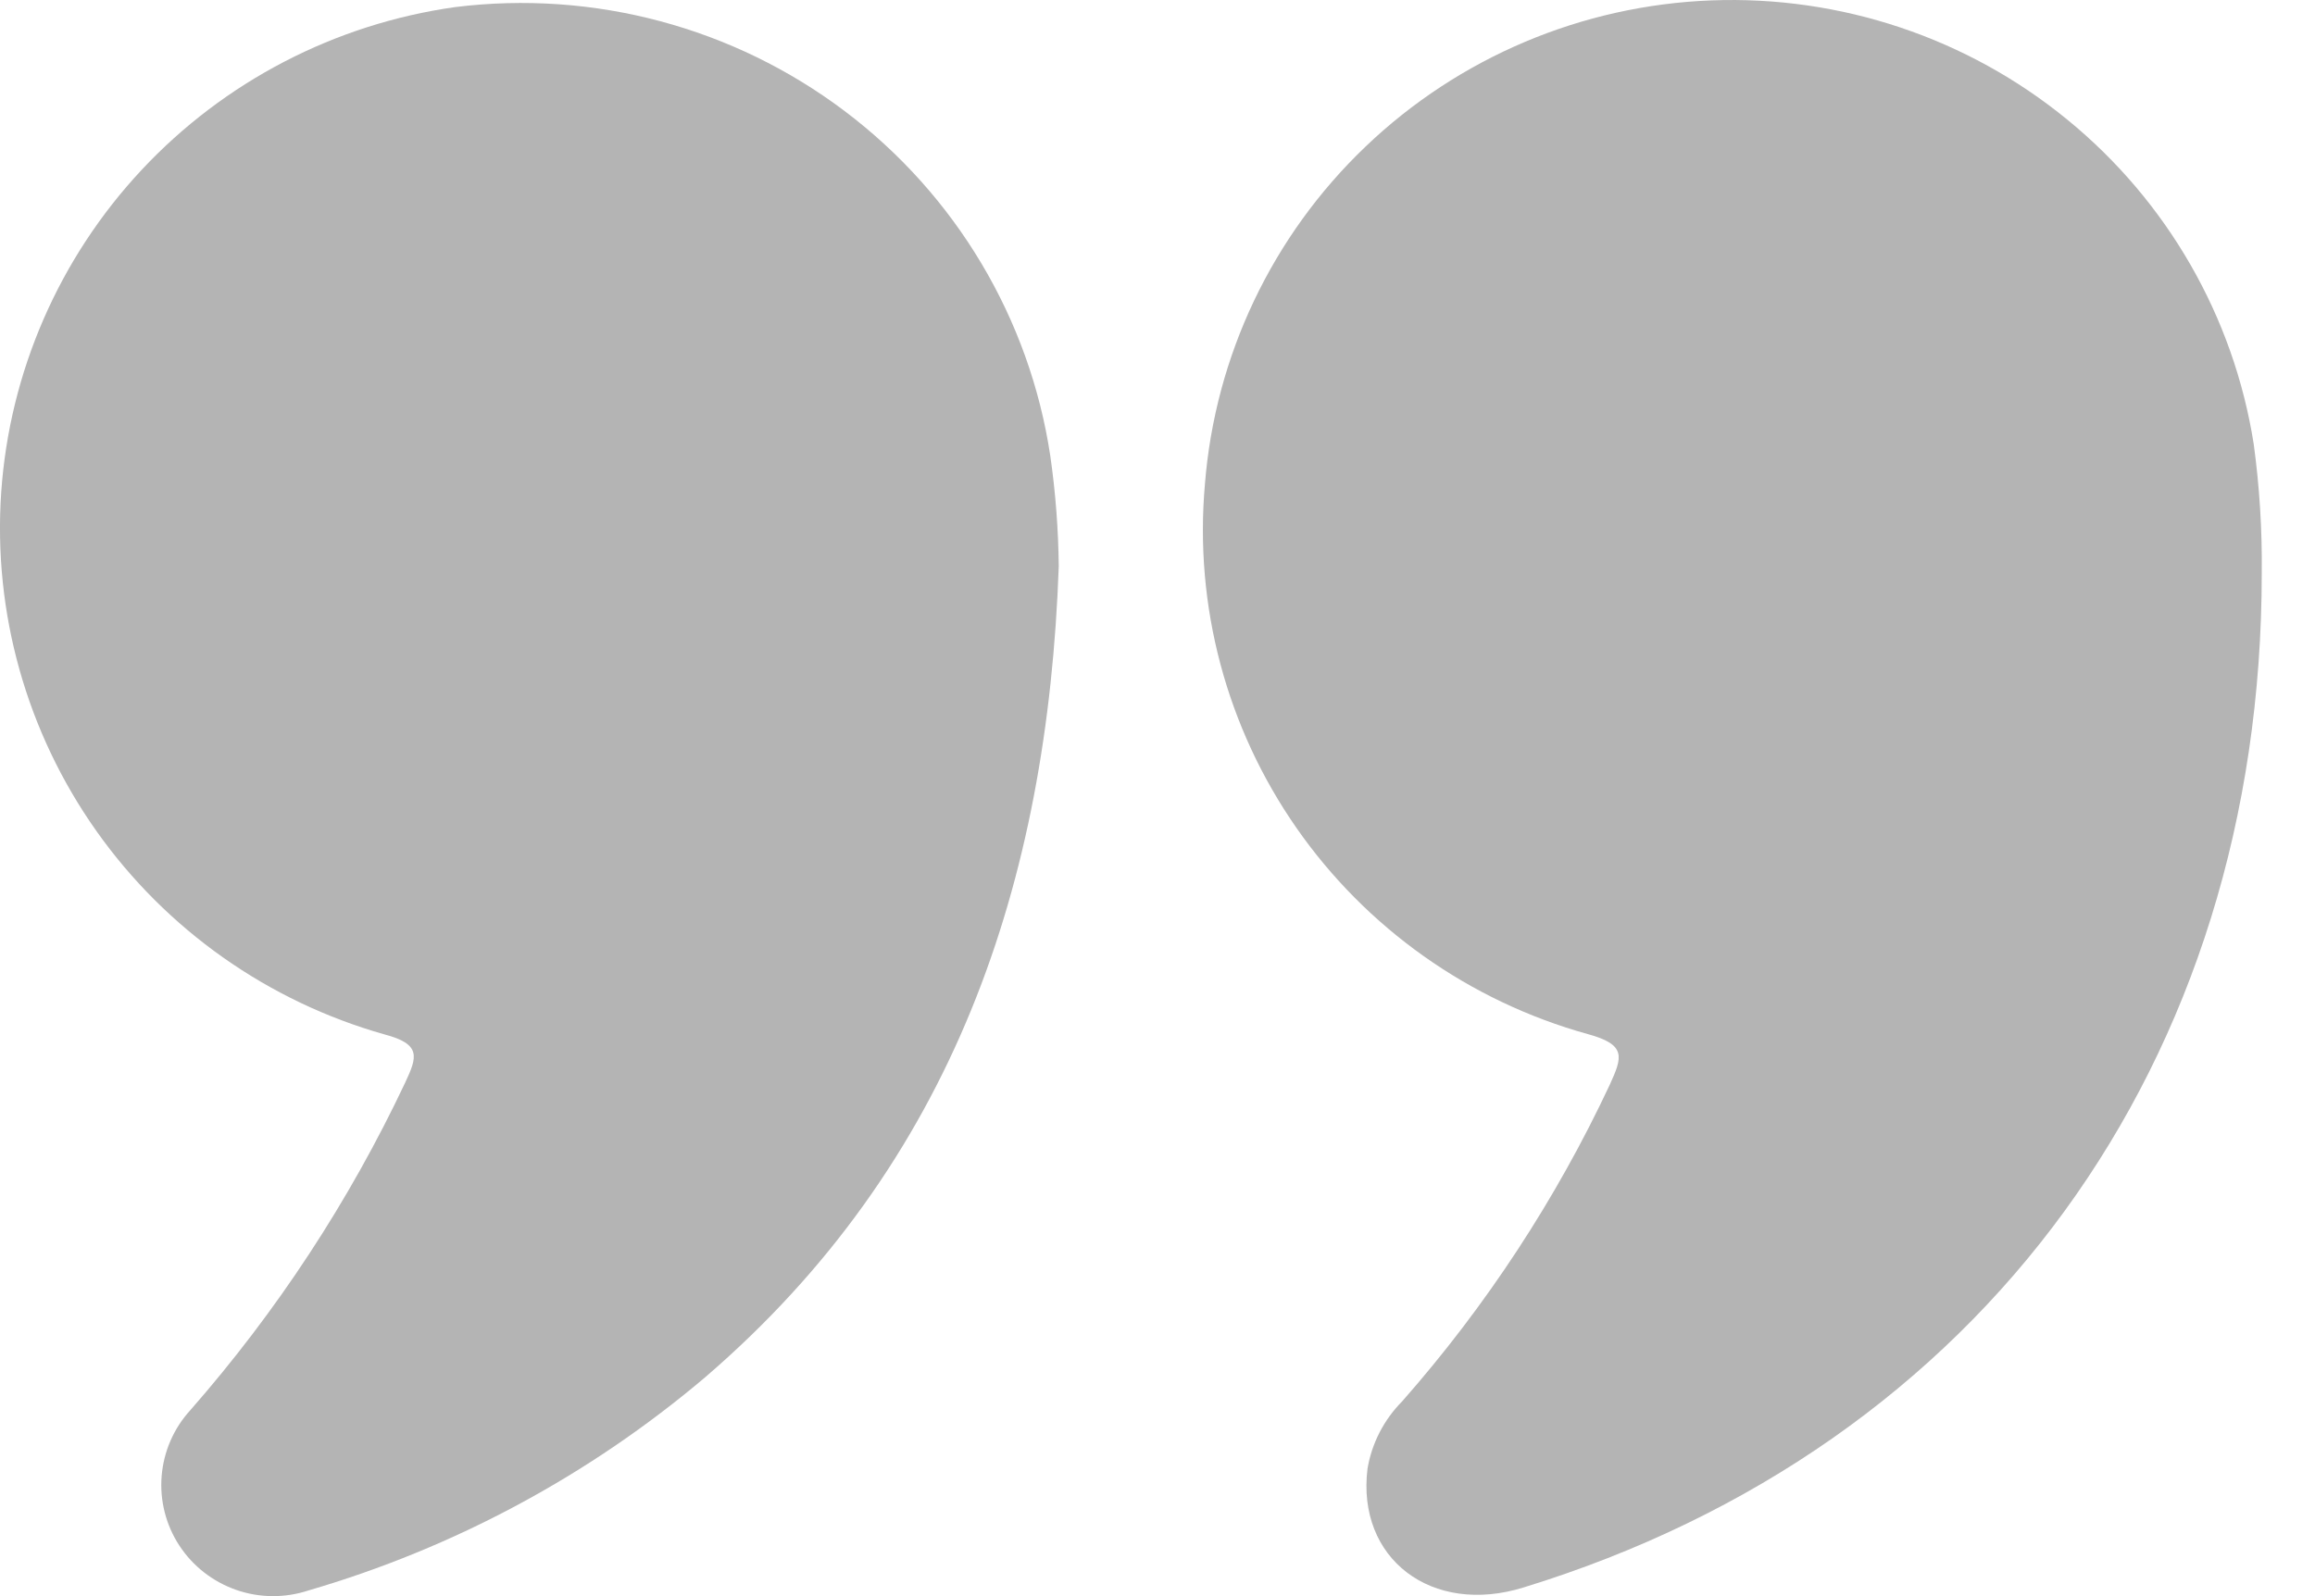
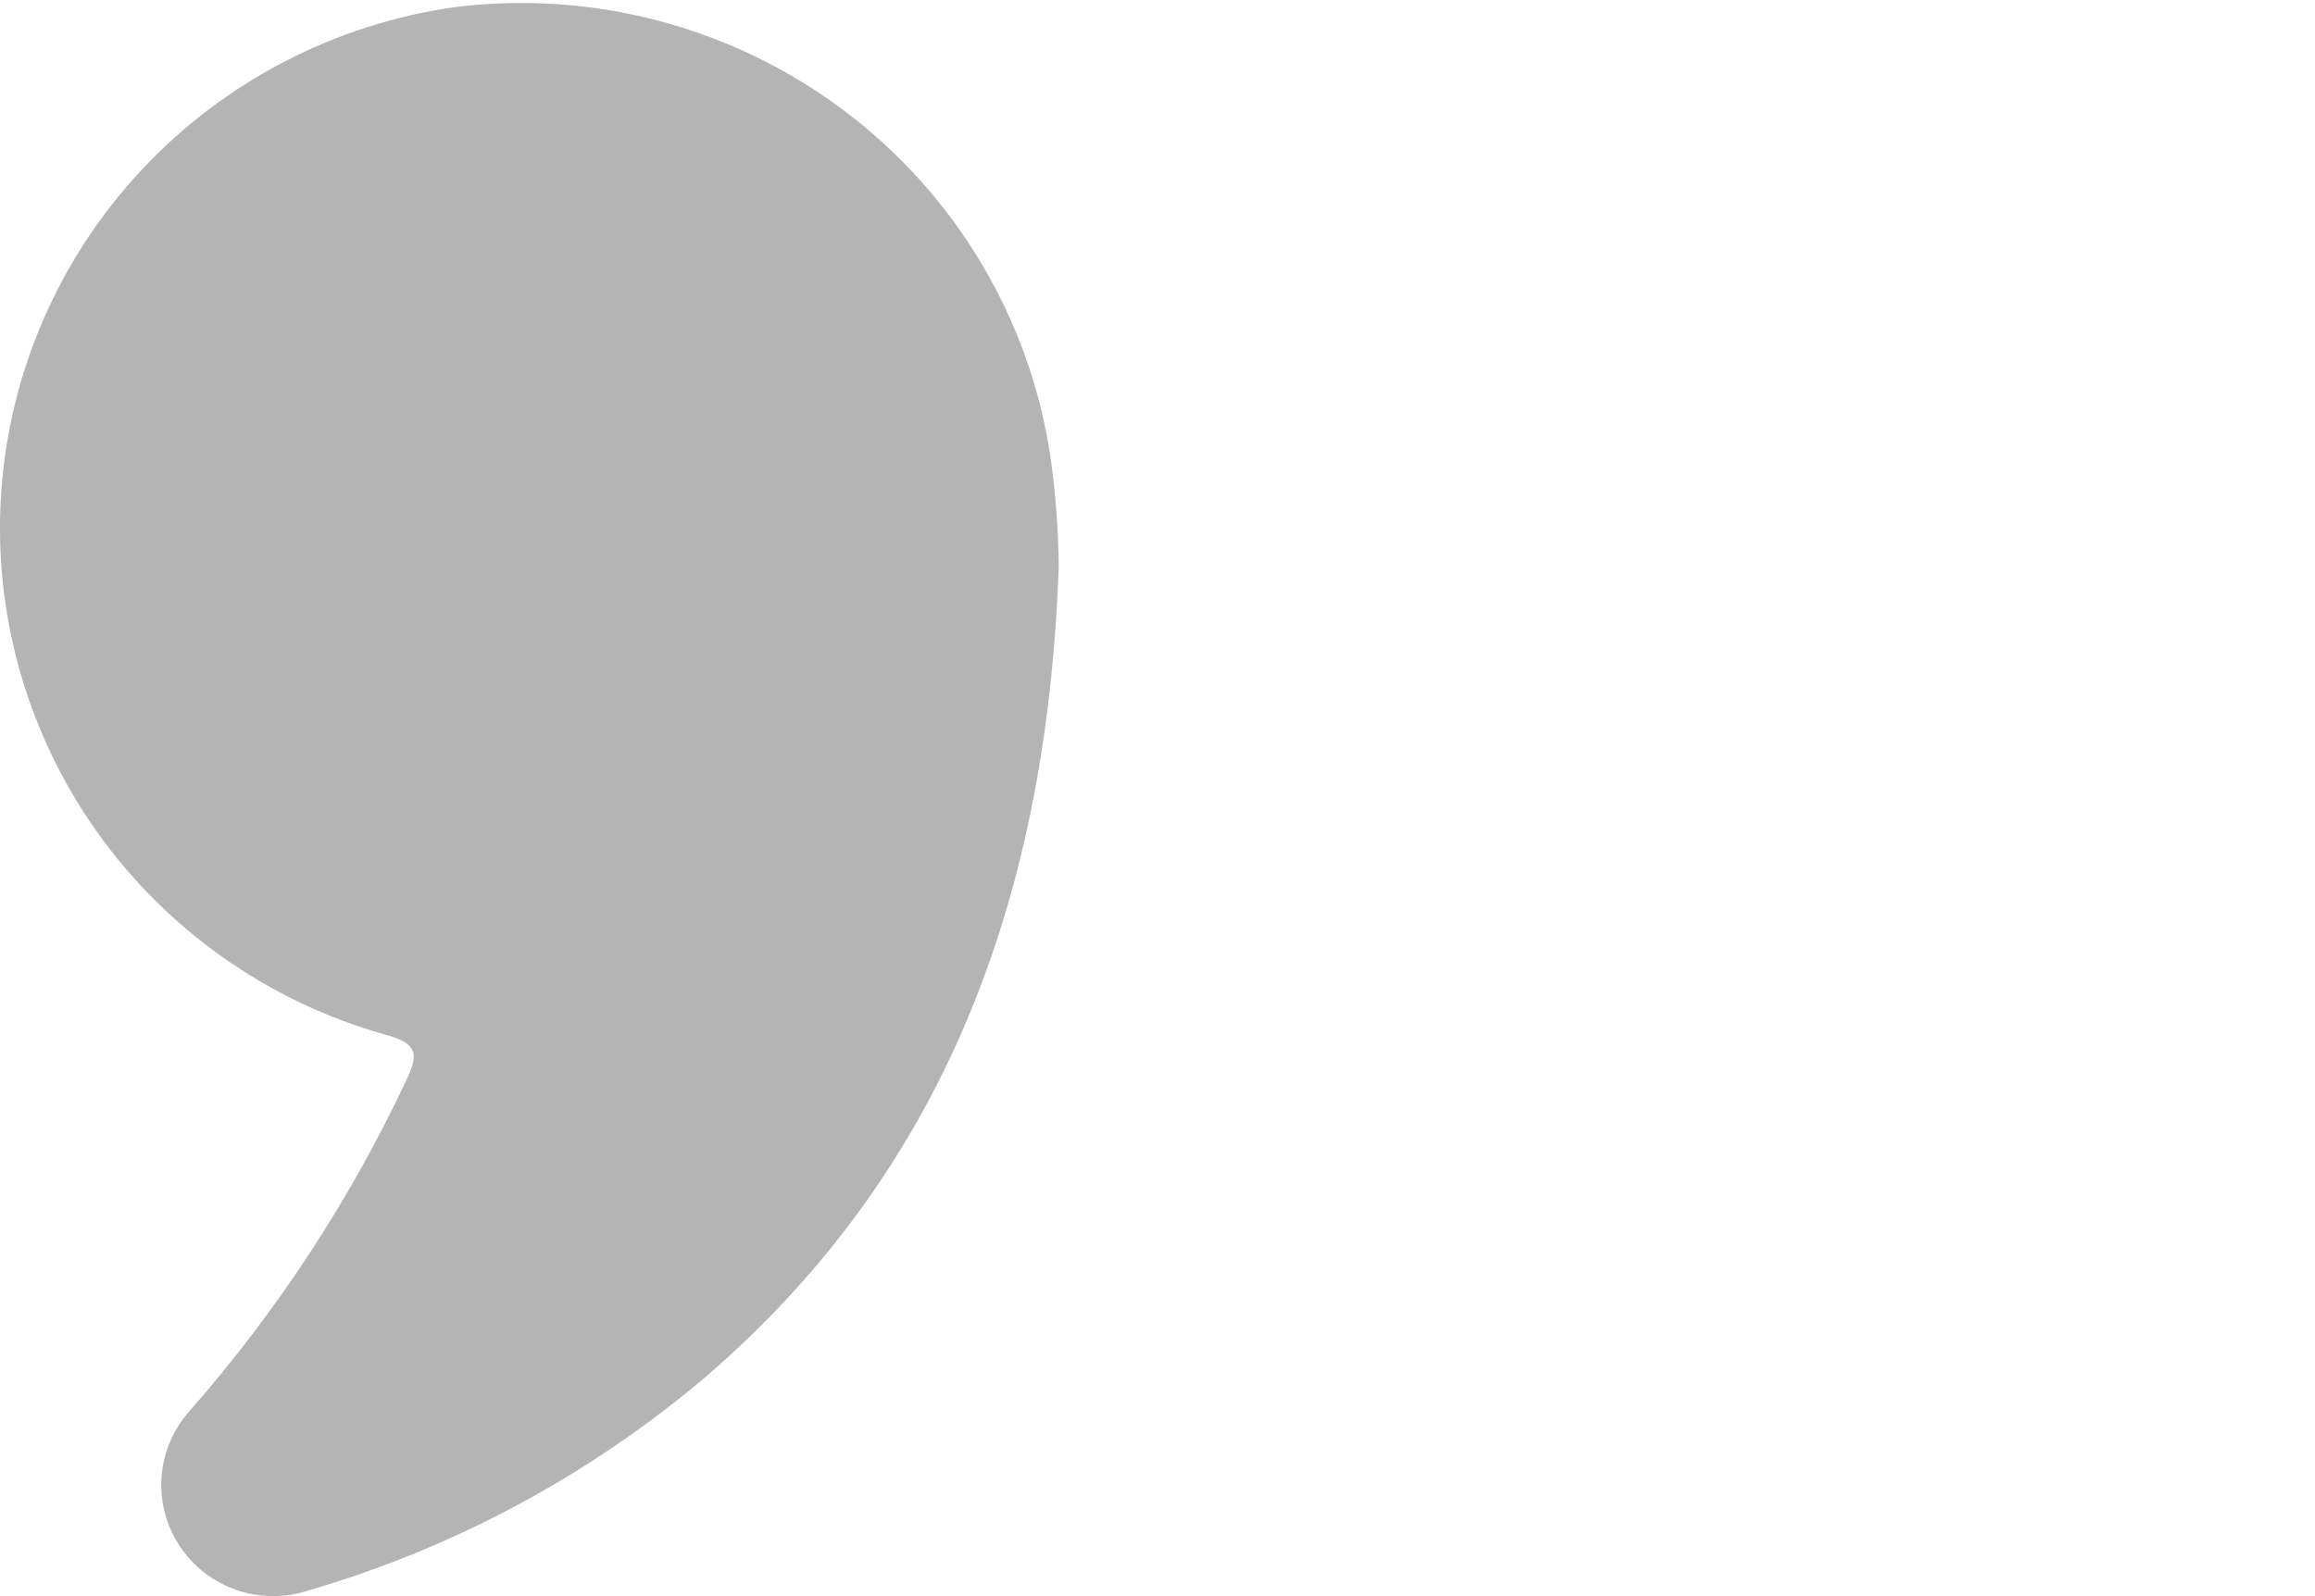
<svg xmlns="http://www.w3.org/2000/svg" width="29" height="20" viewBox="0 0 29 20" fill="none">
  <path d="M13.263 7.095C13.123 11.058 11.952 14.577 8.832 17.259C7.383 18.486 5.69 19.396 3.864 19.929C3.57 20.026 3.252 20.024 2.959 19.922C2.667 19.82 2.416 19.625 2.247 19.367C2.078 19.109 2 18.802 2.025 18.495C2.05 18.188 2.176 17.897 2.385 17.669C3.468 16.433 4.374 15.052 5.075 13.567C5.226 13.245 5.282 13.084 4.818 12.962C3.356 12.549 2.082 11.649 1.207 10.412C0.333 9.176 -0.088 7.678 0.015 6.17C0.119 4.662 0.74 3.235 1.775 2.128C2.81 1.021 4.196 0.301 5.7 0.089C7.435 -0.127 9.186 0.34 10.58 1.391C11.973 2.441 12.898 3.992 13.157 5.712C13.223 6.17 13.258 6.632 13.263 7.095Z" fill="#B4B4B4" />
-   <path d="M28.333 7.178C28.333 13.317 24.828 18.125 19.09 19.89C17.935 20.251 16.991 19.529 17.131 18.402C17.185 18.083 17.337 17.789 17.566 17.558C18.617 16.364 19.493 15.028 20.167 13.589C20.323 13.245 20.379 13.09 19.888 12.957C18.406 12.545 17.116 11.631 16.24 10.373C15.364 9.115 14.959 7.592 15.094 6.068C15.221 4.46 15.937 2.954 17.106 1.837C18.275 0.719 19.817 0.067 21.437 0.005C23.058 -0.057 24.645 0.474 25.897 1.499C27.15 2.523 27.981 3.969 28.232 5.562C28.305 6.098 28.339 6.638 28.333 7.178Z" fill="#B4B4B4" />
</svg>